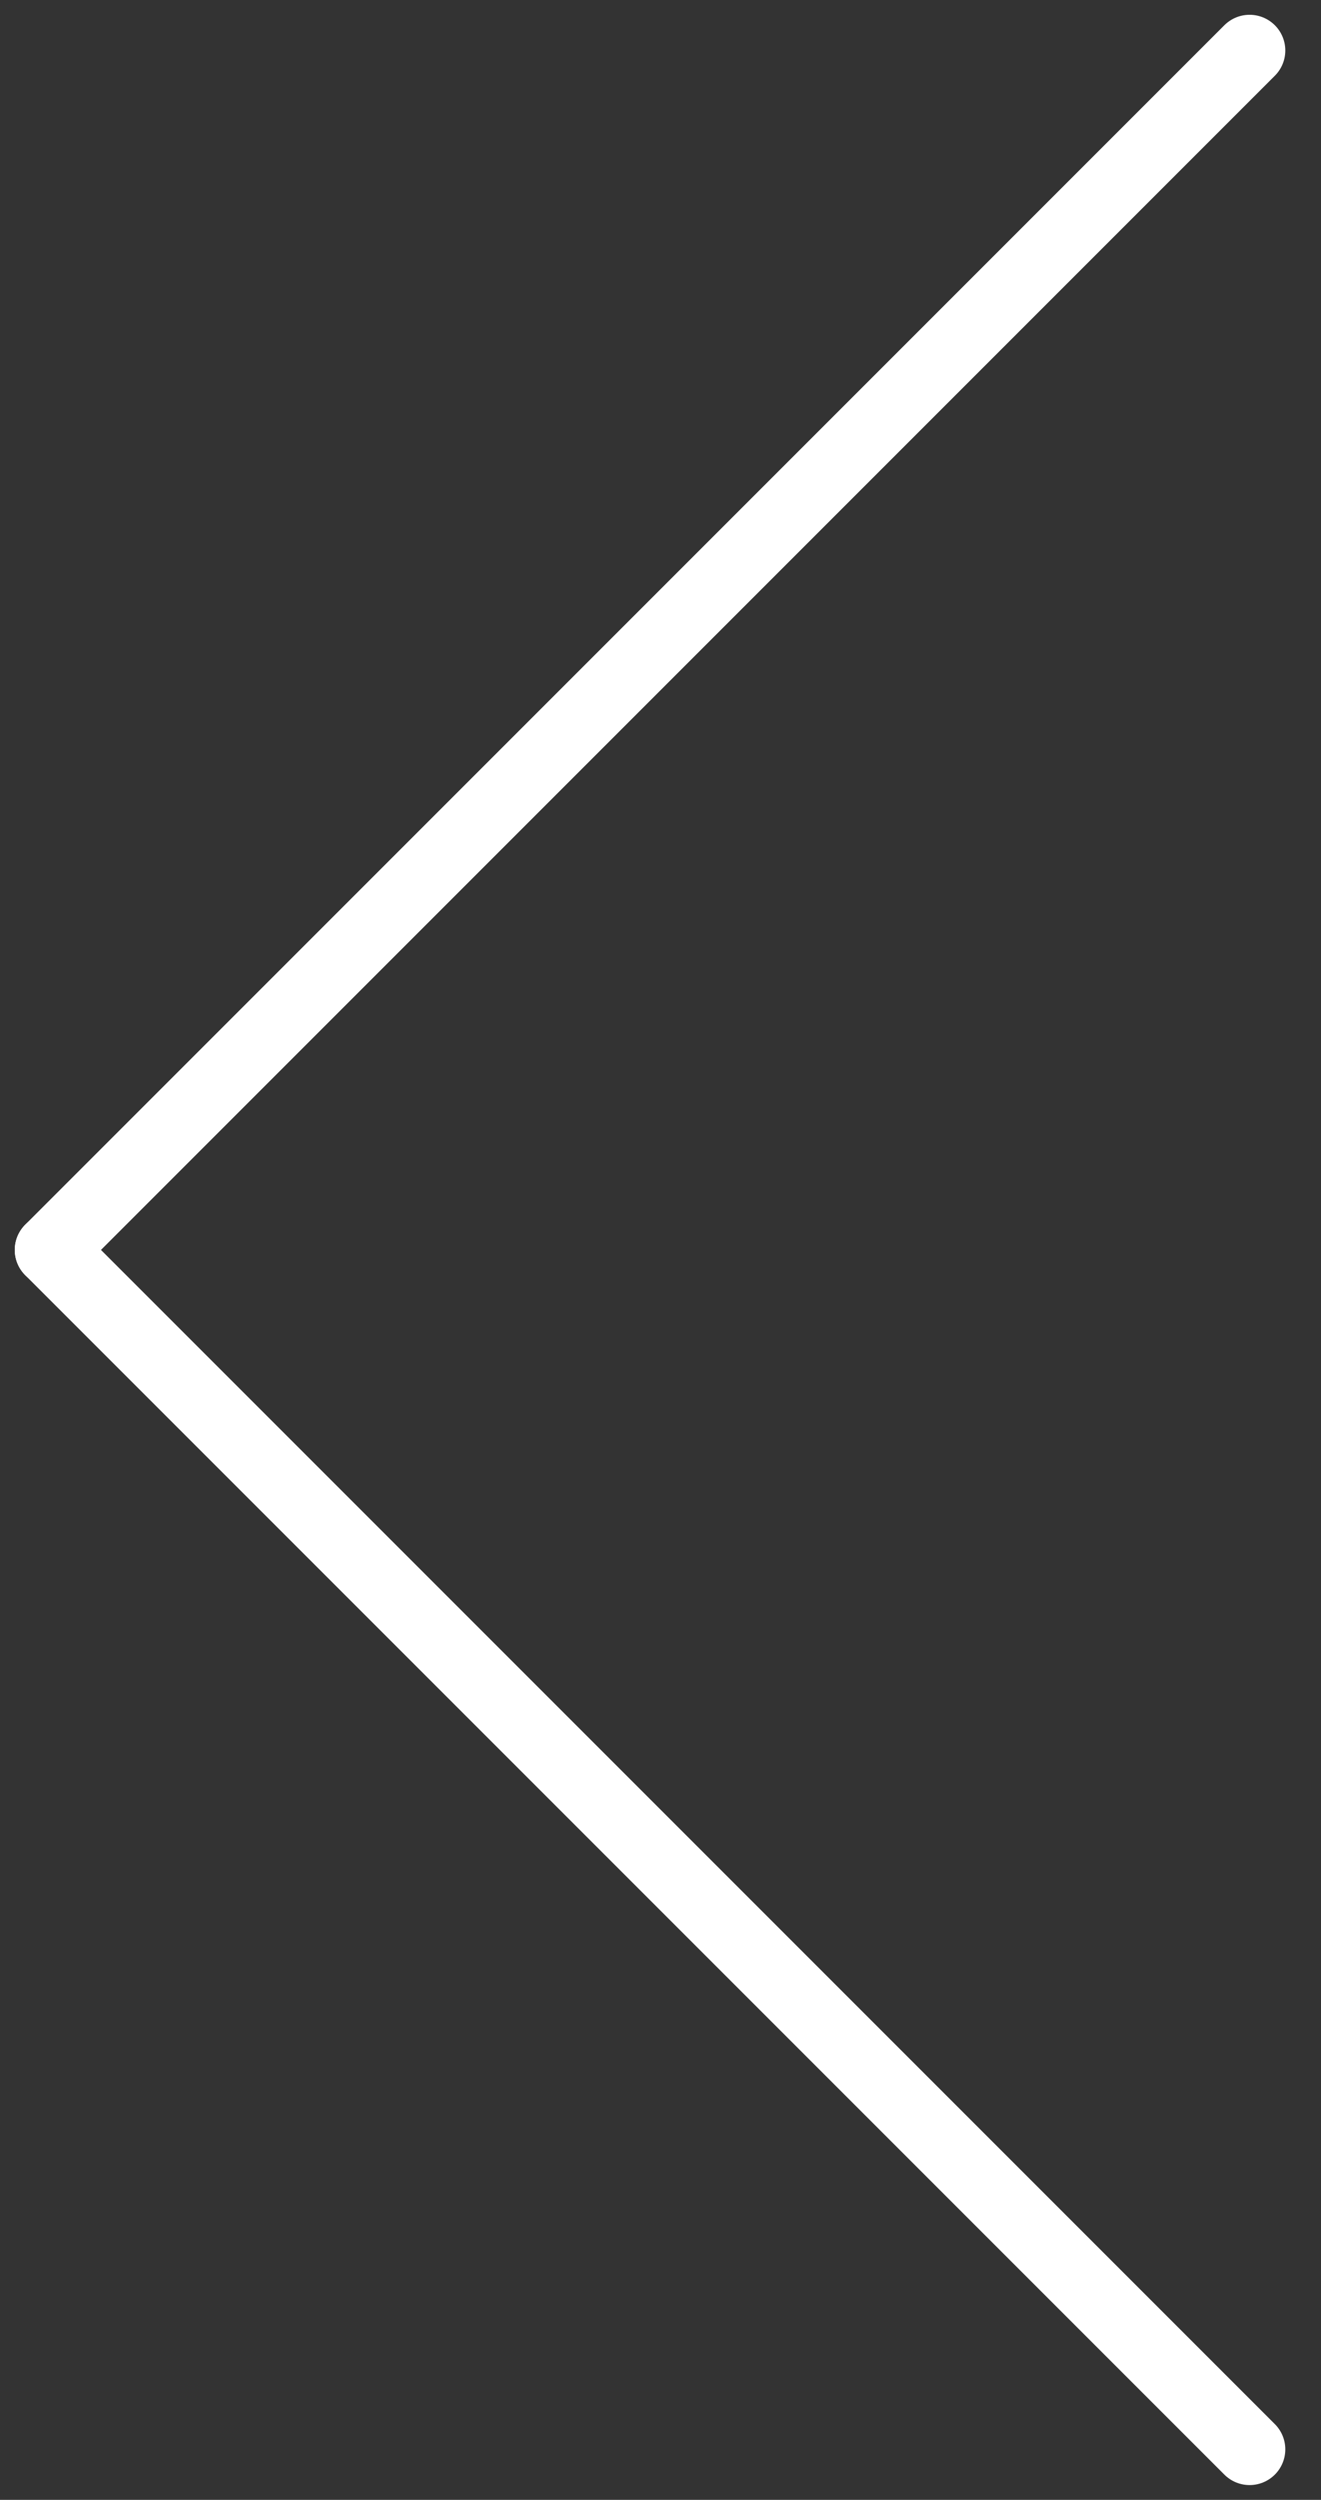
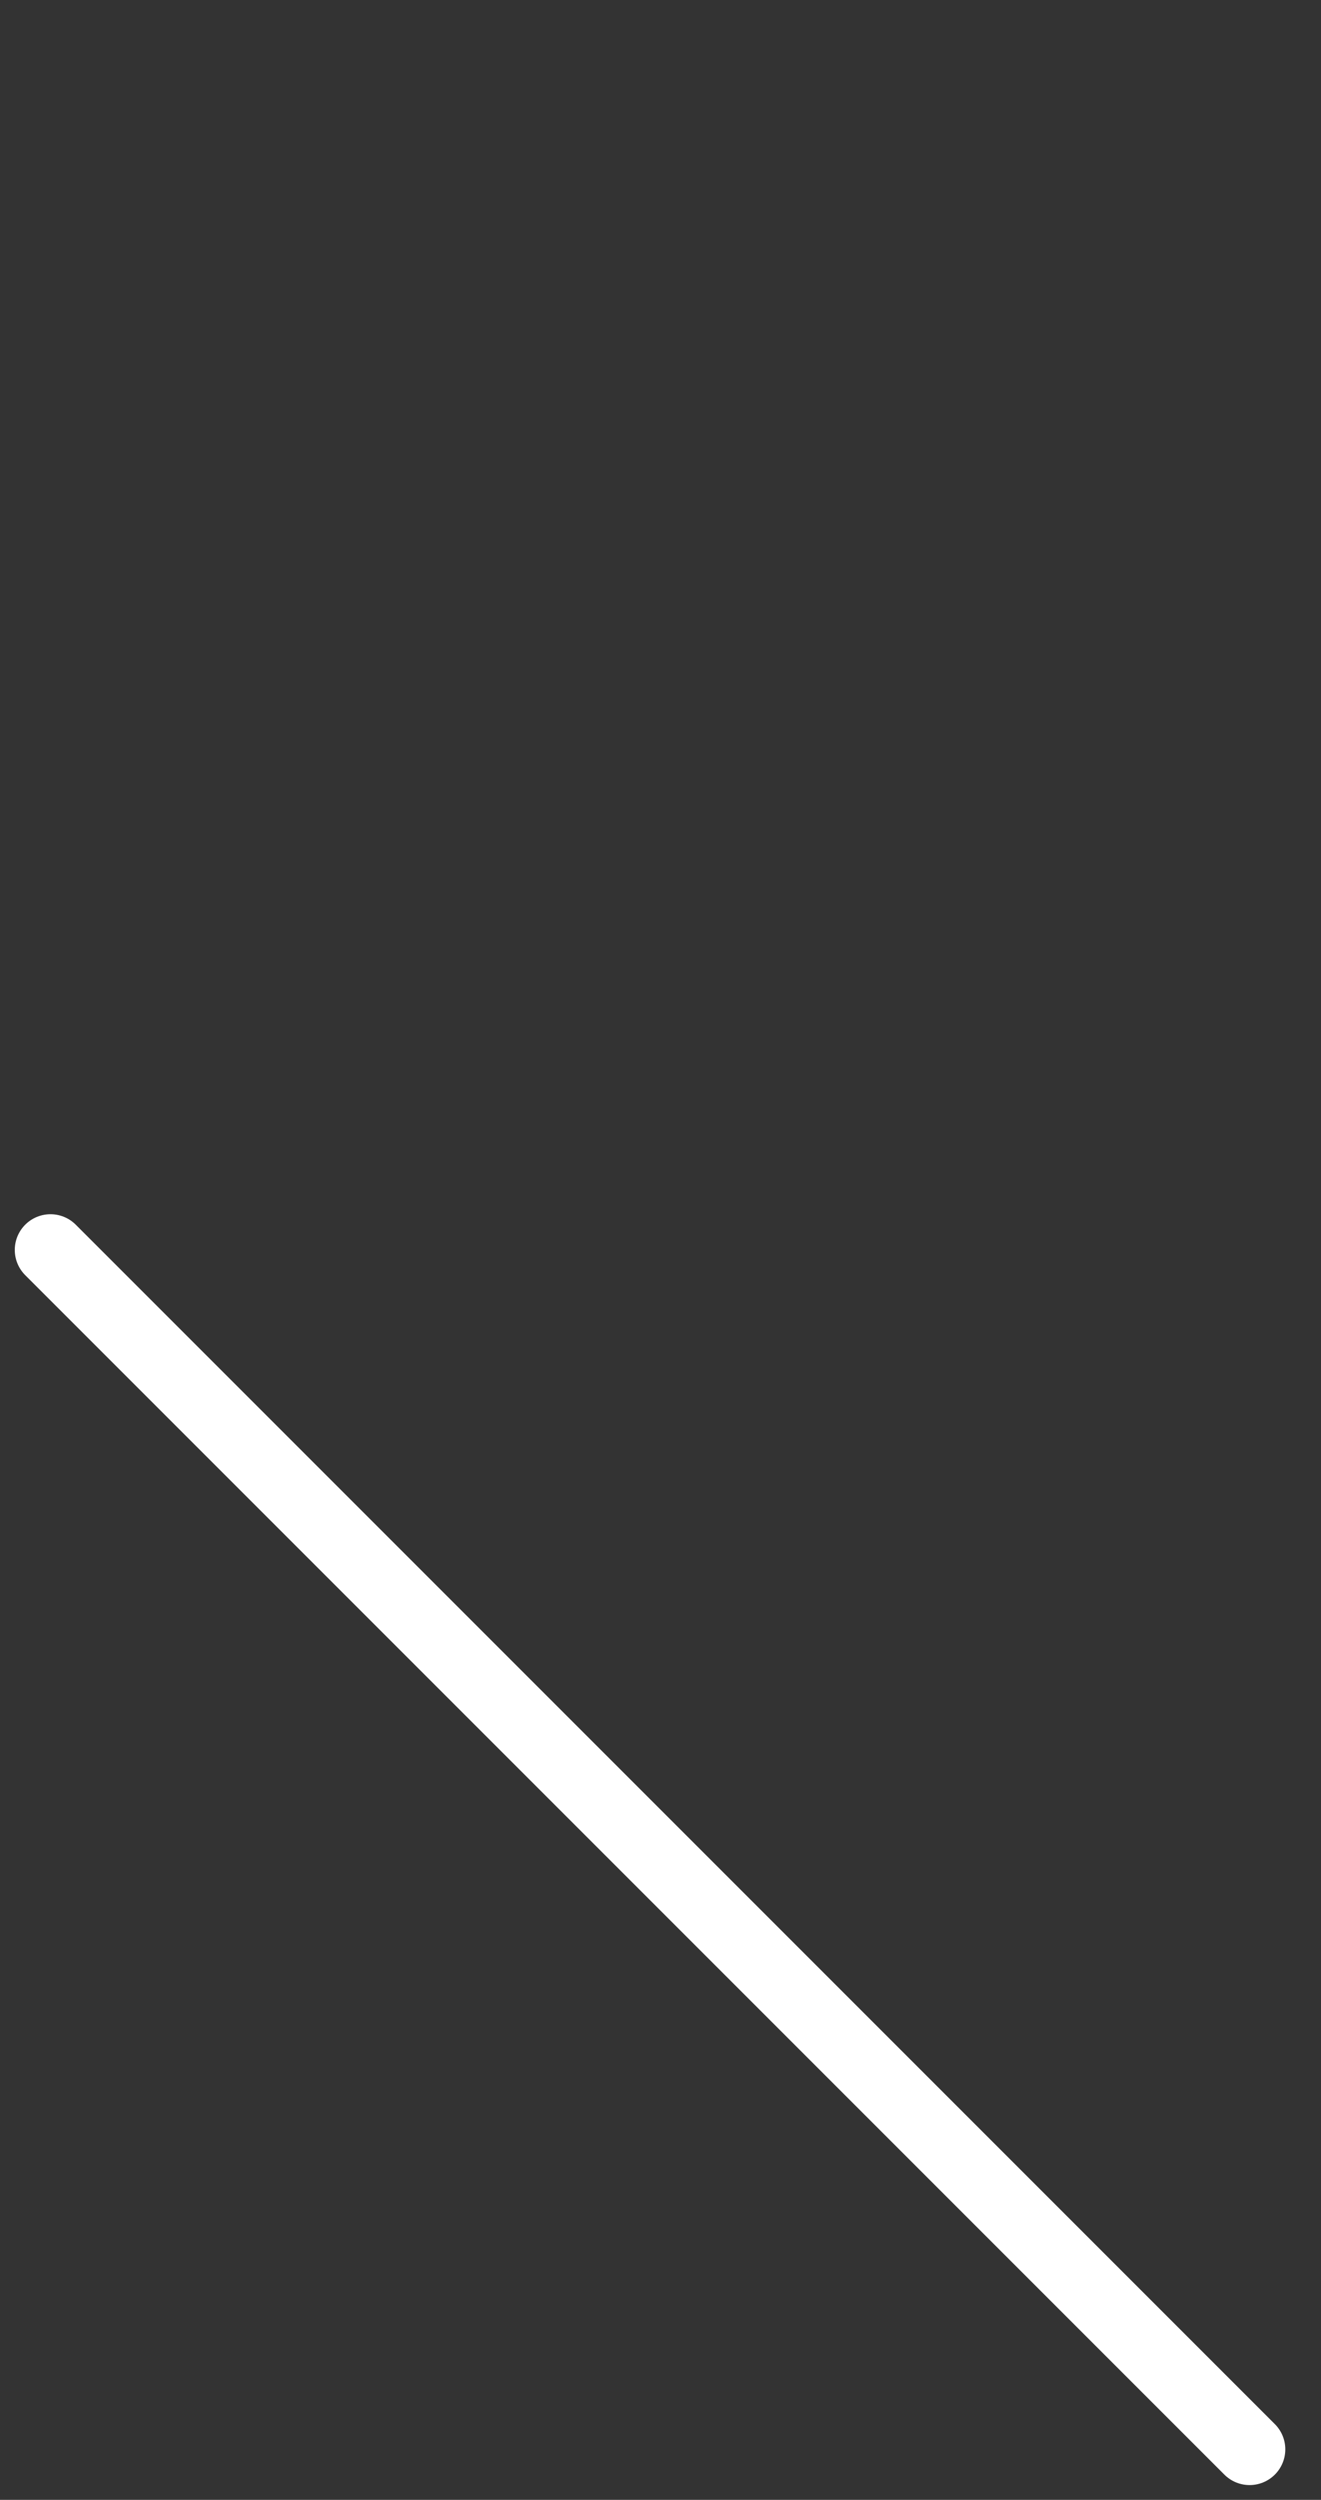
<svg xmlns="http://www.w3.org/2000/svg" width="37" height="70" viewBox="0 0 37 70" fill="none">
  <rect x="0" y="0" width="37" height="70" fill="#333333" stroke="none" />
-   <line x1="35" y1="1.414" x2="1.414" y2="35" stroke="white" stroke-width="2" stroke-linecap="round" />
  <line x1="1.414" y1="35" x2="35" y2="68.586" stroke="white" stroke-width="2" stroke-linecap="round" />
</svg>